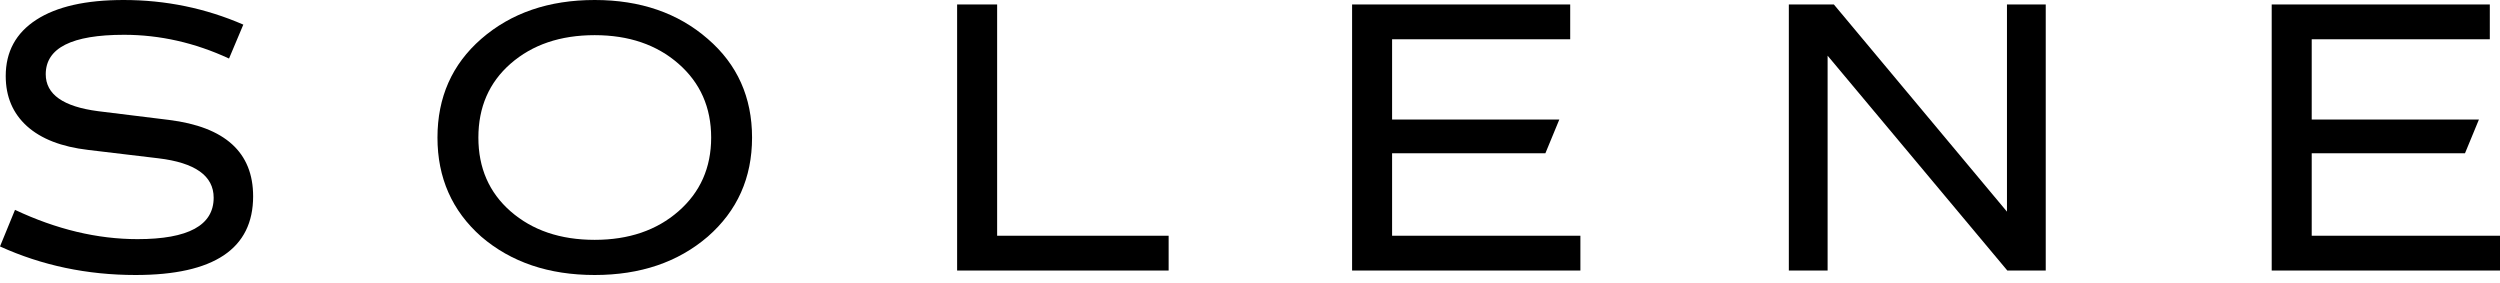
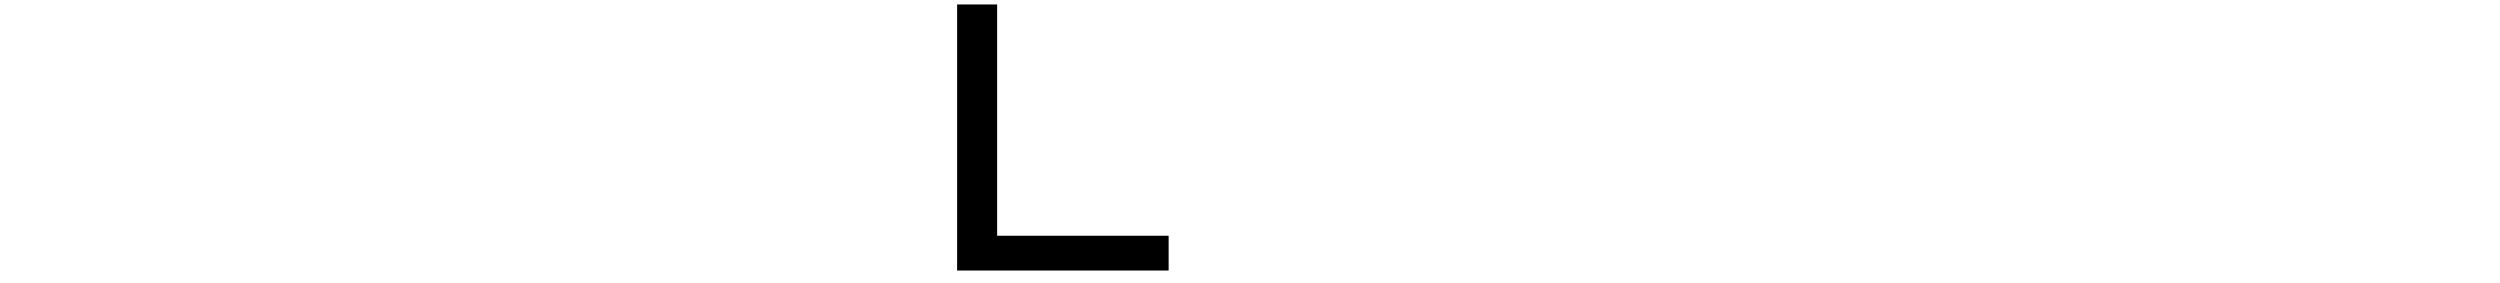
<svg xmlns="http://www.w3.org/2000/svg" fill="none" viewBox="0 0 159 18" height="18" width="159">
-   <path fill="black" d="M15.475 1.566L14.566 3.723C12.392 2.716 10.165 2.213 7.885 2.213C4.567 2.213 2.909 3.049 2.909 4.722C2.909 6 4.018 6.783 6.238 7.071L10.748 7.627C14.316 8.073 16.099 9.693 16.099 12.485C16.099 15.822 13.607 17.49 8.624 17.49C5.541 17.49 2.666 16.885 0 15.674L0.954 13.347C3.59 14.588 6.188 15.209 8.748 15.209C11.975 15.209 13.589 14.331 13.589 12.575C13.589 11.183 12.415 10.347 10.066 10.067L5.601 9.534C3.912 9.337 2.617 8.834 1.716 8.024C0.814 7.207 0.364 6.144 0.364 4.835C0.364 3.291 1.011 2.1 2.306 1.26C3.602 0.42 5.454 0 7.862 0C10.536 0 13.073 0.522 15.475 1.566Z" />
-   <path fill="black" d="M37.822 0C40.723 0 43.12 0.825 45.014 2.474C46.892 4.093 47.831 6.186 47.831 8.751C47.831 11.308 46.892 13.408 45.014 15.05C43.12 16.677 40.723 17.49 37.822 17.49C34.906 17.49 32.501 16.677 30.607 15.05C28.751 13.408 27.823 11.308 27.823 8.751C27.823 6.186 28.751 4.093 30.607 2.474C32.501 0.825 34.906 0 37.822 0ZM32.47 4.052C31.107 5.247 30.425 6.814 30.425 8.751C30.425 10.68 31.107 12.243 32.47 13.438C33.856 14.649 35.64 15.254 37.822 15.254C39.988 15.254 41.764 14.649 43.15 13.438C44.536 12.227 45.23 10.665 45.23 8.751C45.23 6.829 44.536 5.263 43.15 4.052C41.764 2.841 39.988 2.236 37.822 2.236C35.64 2.236 33.856 2.841 32.47 4.052Z" />
  <path fill="black" d="M60.873 0.284L63.418 0.284V14.993L74.325 14.993V17.206H60.873V0.284Z" />
-   <path fill="black" d="M85.993 0.284L99.865 0.284V2.497L88.537 2.497V7.604L99.172 7.604L98.286 9.749L88.537 9.749V14.993L100.513 14.993V17.206L85.993 17.206V0.284Z" />
-   <path fill="black" d="M113.77 0.284L116.634 0.284L127.643 13.461V0.284L130.109 0.284V17.206H127.666L116.236 3.541V17.206H113.77V0.284Z" />
-   <path fill="black" d="M144.48 0.284L158.352 0.284V2.497L147.025 2.497V7.604L157.659 7.604L156.773 9.749L147.025 9.749V14.993L159 14.993V17.206H144.48V0.284Z" />
</svg>